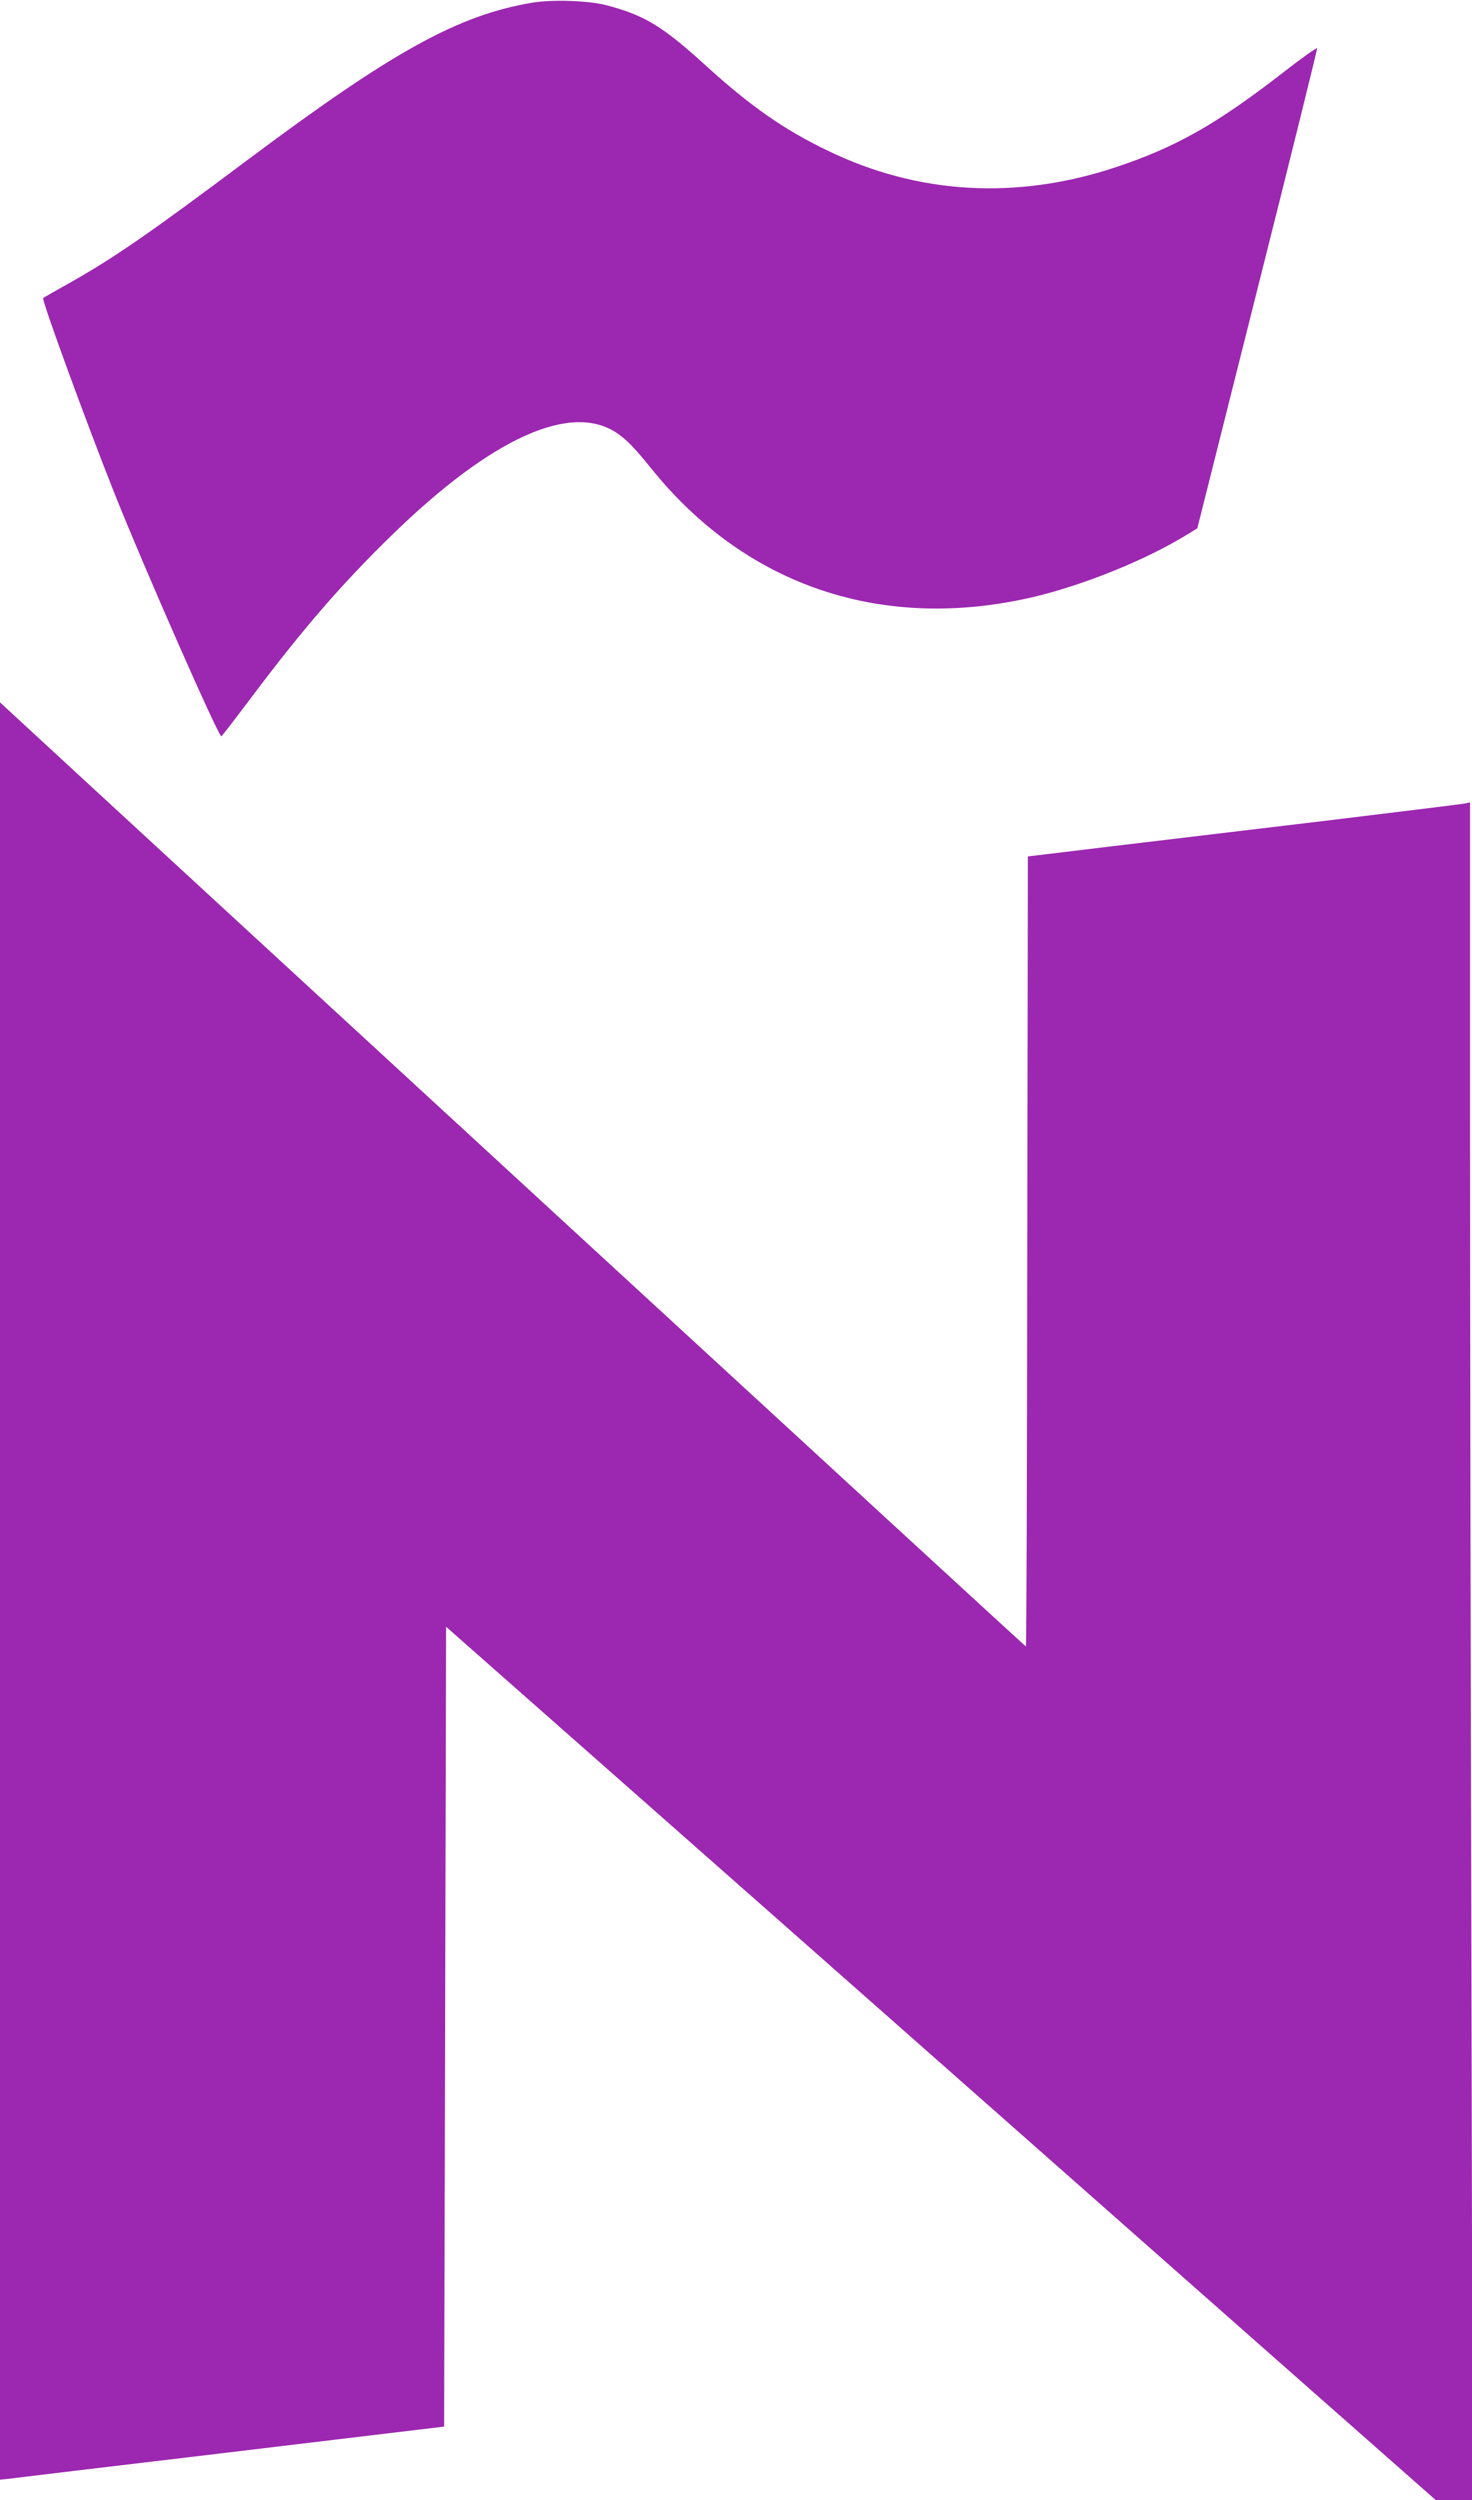
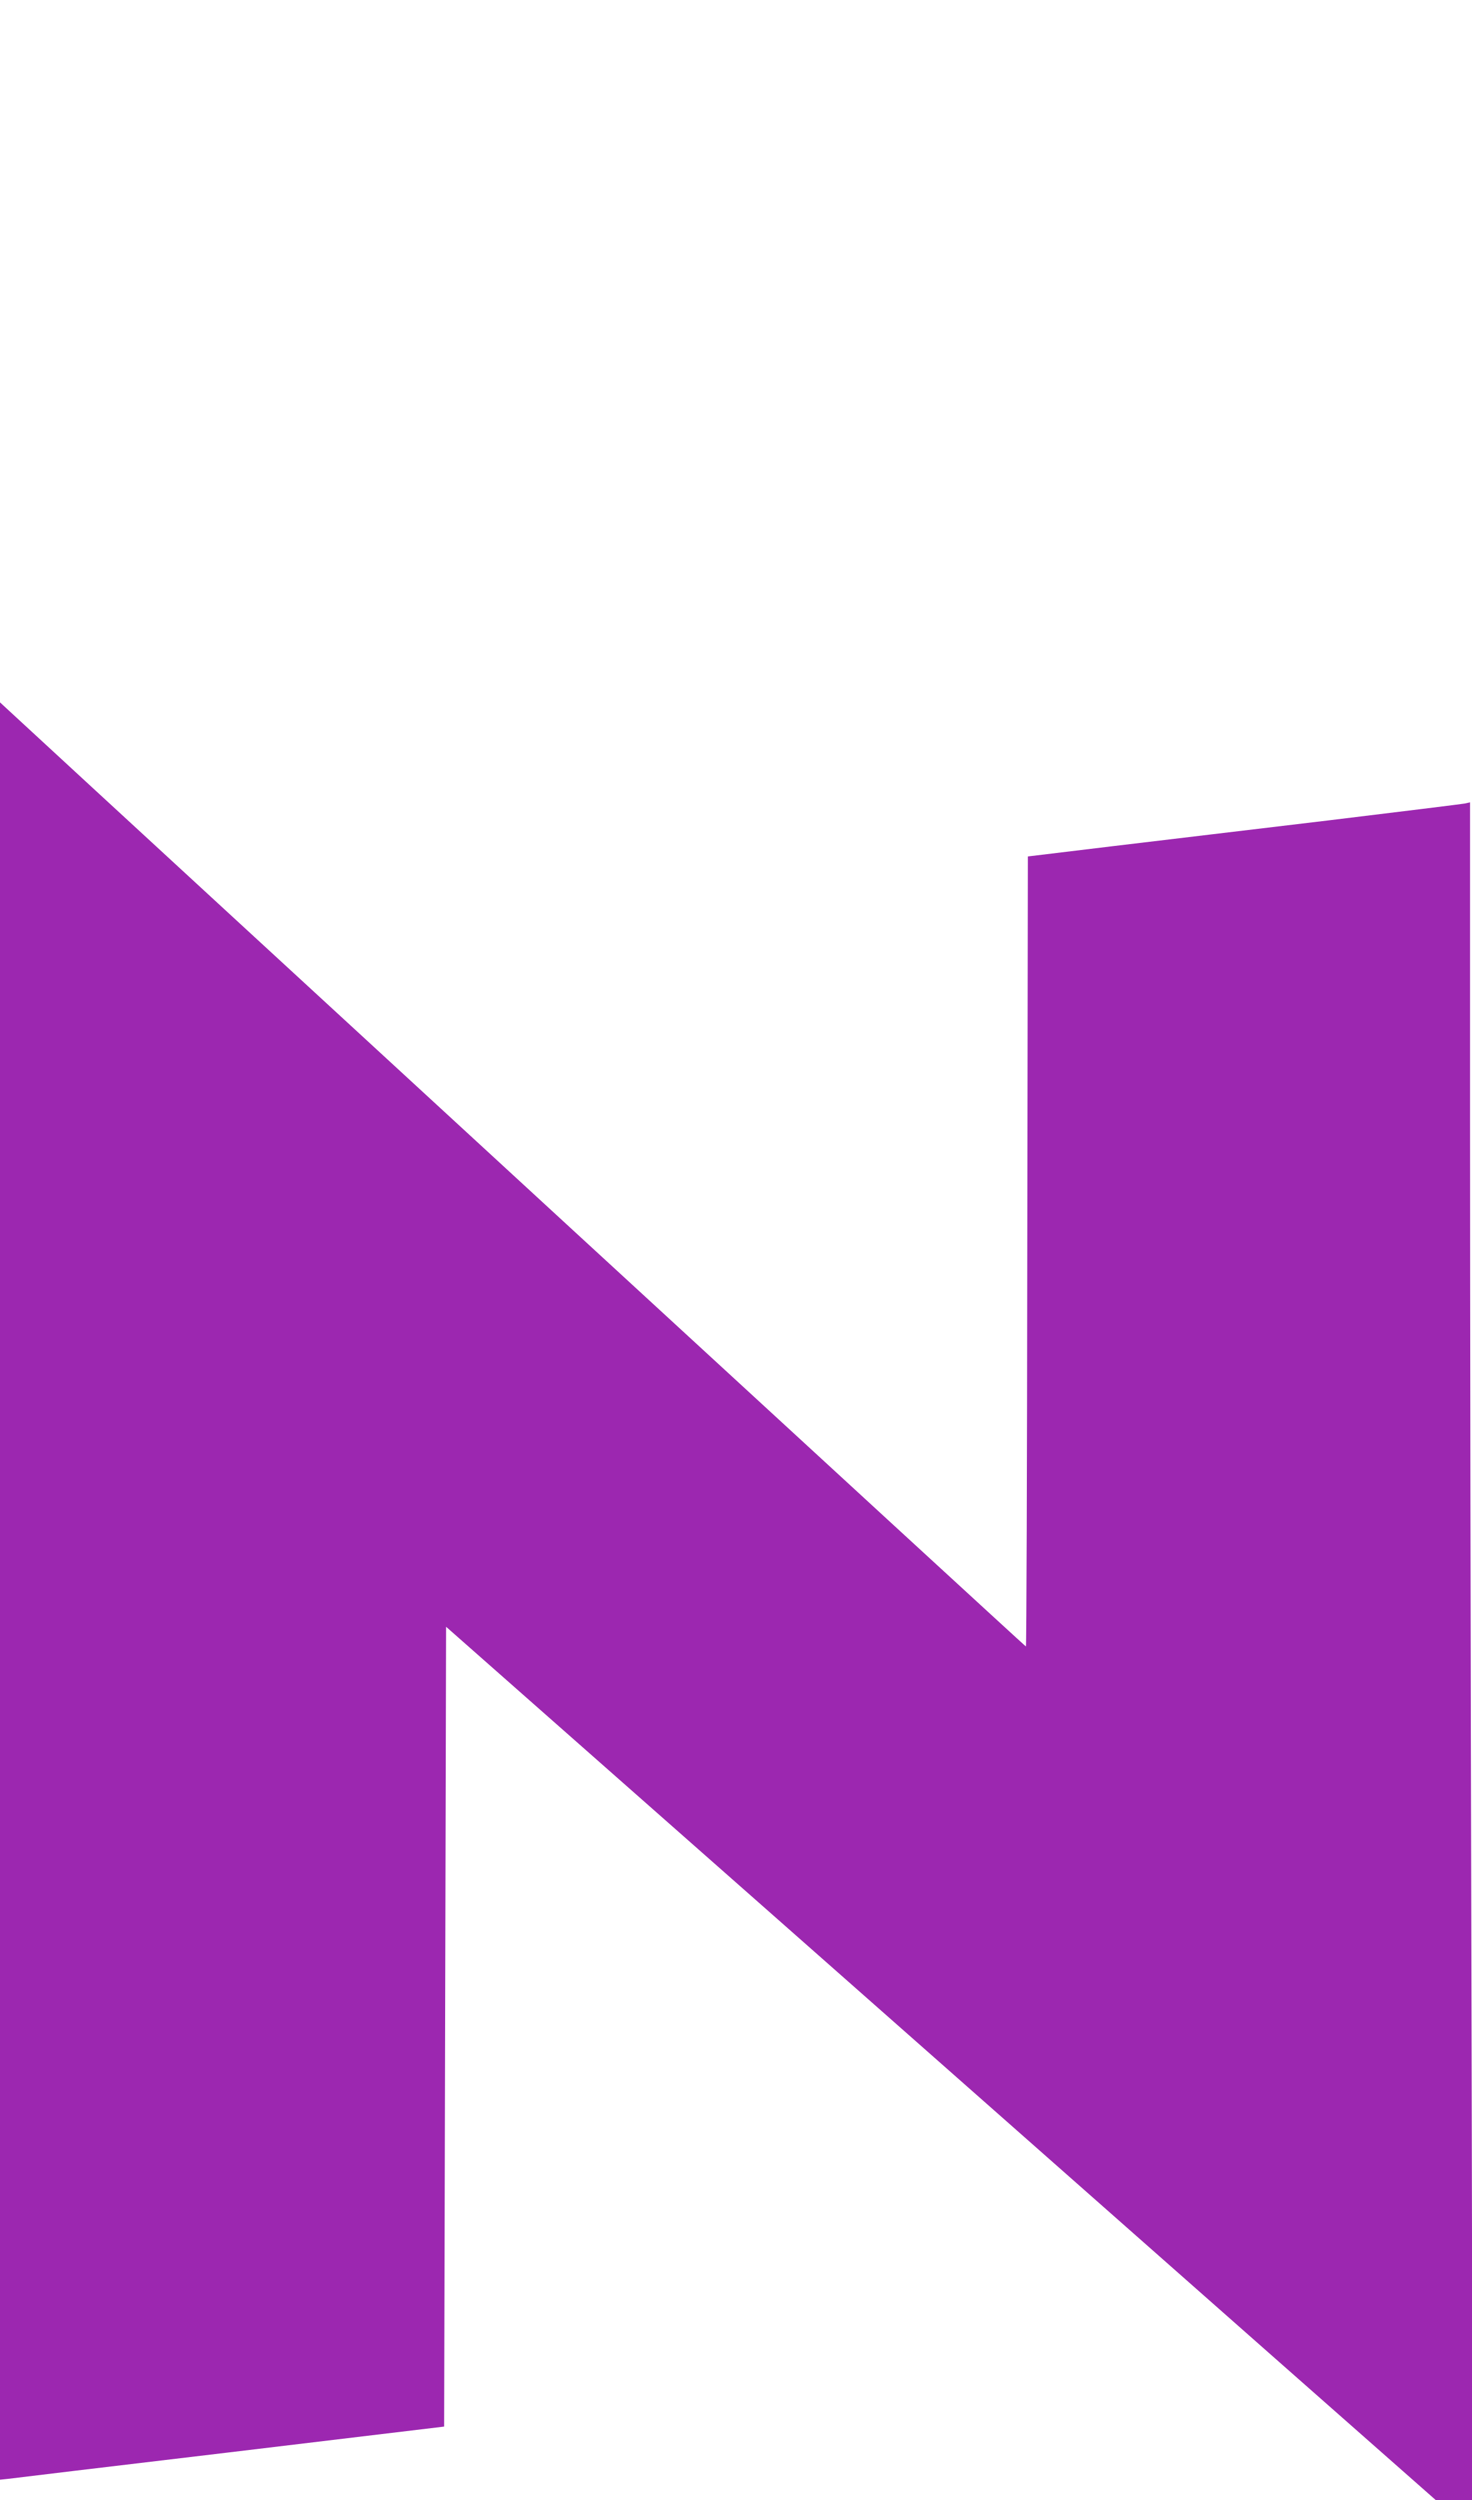
<svg xmlns="http://www.w3.org/2000/svg" version="1.0" width="754pt" height="1280pt" viewBox="0 0 754 1280" preserveAspectRatio="xMidYMid meet">
  <g transform="translate(0,1280) scale(0.1,-0.1)" fill="#9c27b0" stroke="none">
-     <path d="M2725 12786 c-378 -64 -710 -247 -1445 -796 -517 -387 -696 -511 -935 -645 -66 -37 -122 -69 -124 -71 -9 -8 227 -653 367 -1004 149 -374 530 -1240 546 -1240 2 0 76 96 164 213 255 339 457 572 709 817 513 500 922 684 1157 520 48 -33 90 -77 173 -180 487 -604 1189 -838 1963 -655 257 62 569 188 779 317 l54 33 308 1225 c170 674 307 1229 306 1233 -2 5 -86 -55 -187 -134 -333 -257 -538 -373 -844 -475 -509 -169 -1016 -140 -1481 87 -220 106 -390 225 -615 429 -225 205 -316 260 -505 311 -93 26 -284 33 -390 15z" />
    <path d="M0 4654 l0 -4550 38 4 c20 3 532 64 1137 136 l1100 132 5 2048 5 2047 1675 -1477 c921 -813 2062 -1819 2534 -2236 l860 -758 95 0 94 0 -6 2723 c-4 1497 -7 3452 -7 4345 l0 1624 -27 -6 c-16 -3 -332 -42 -703 -87 -371 -44 -868 -104 -1105 -132 l-430 -52 -3 -2022 c-1 -1113 -4 -2023 -7 -2023 -4 0 -4412 4055 -5227 4808 l-28 26 0 -4550z" />
  </g>
</svg>